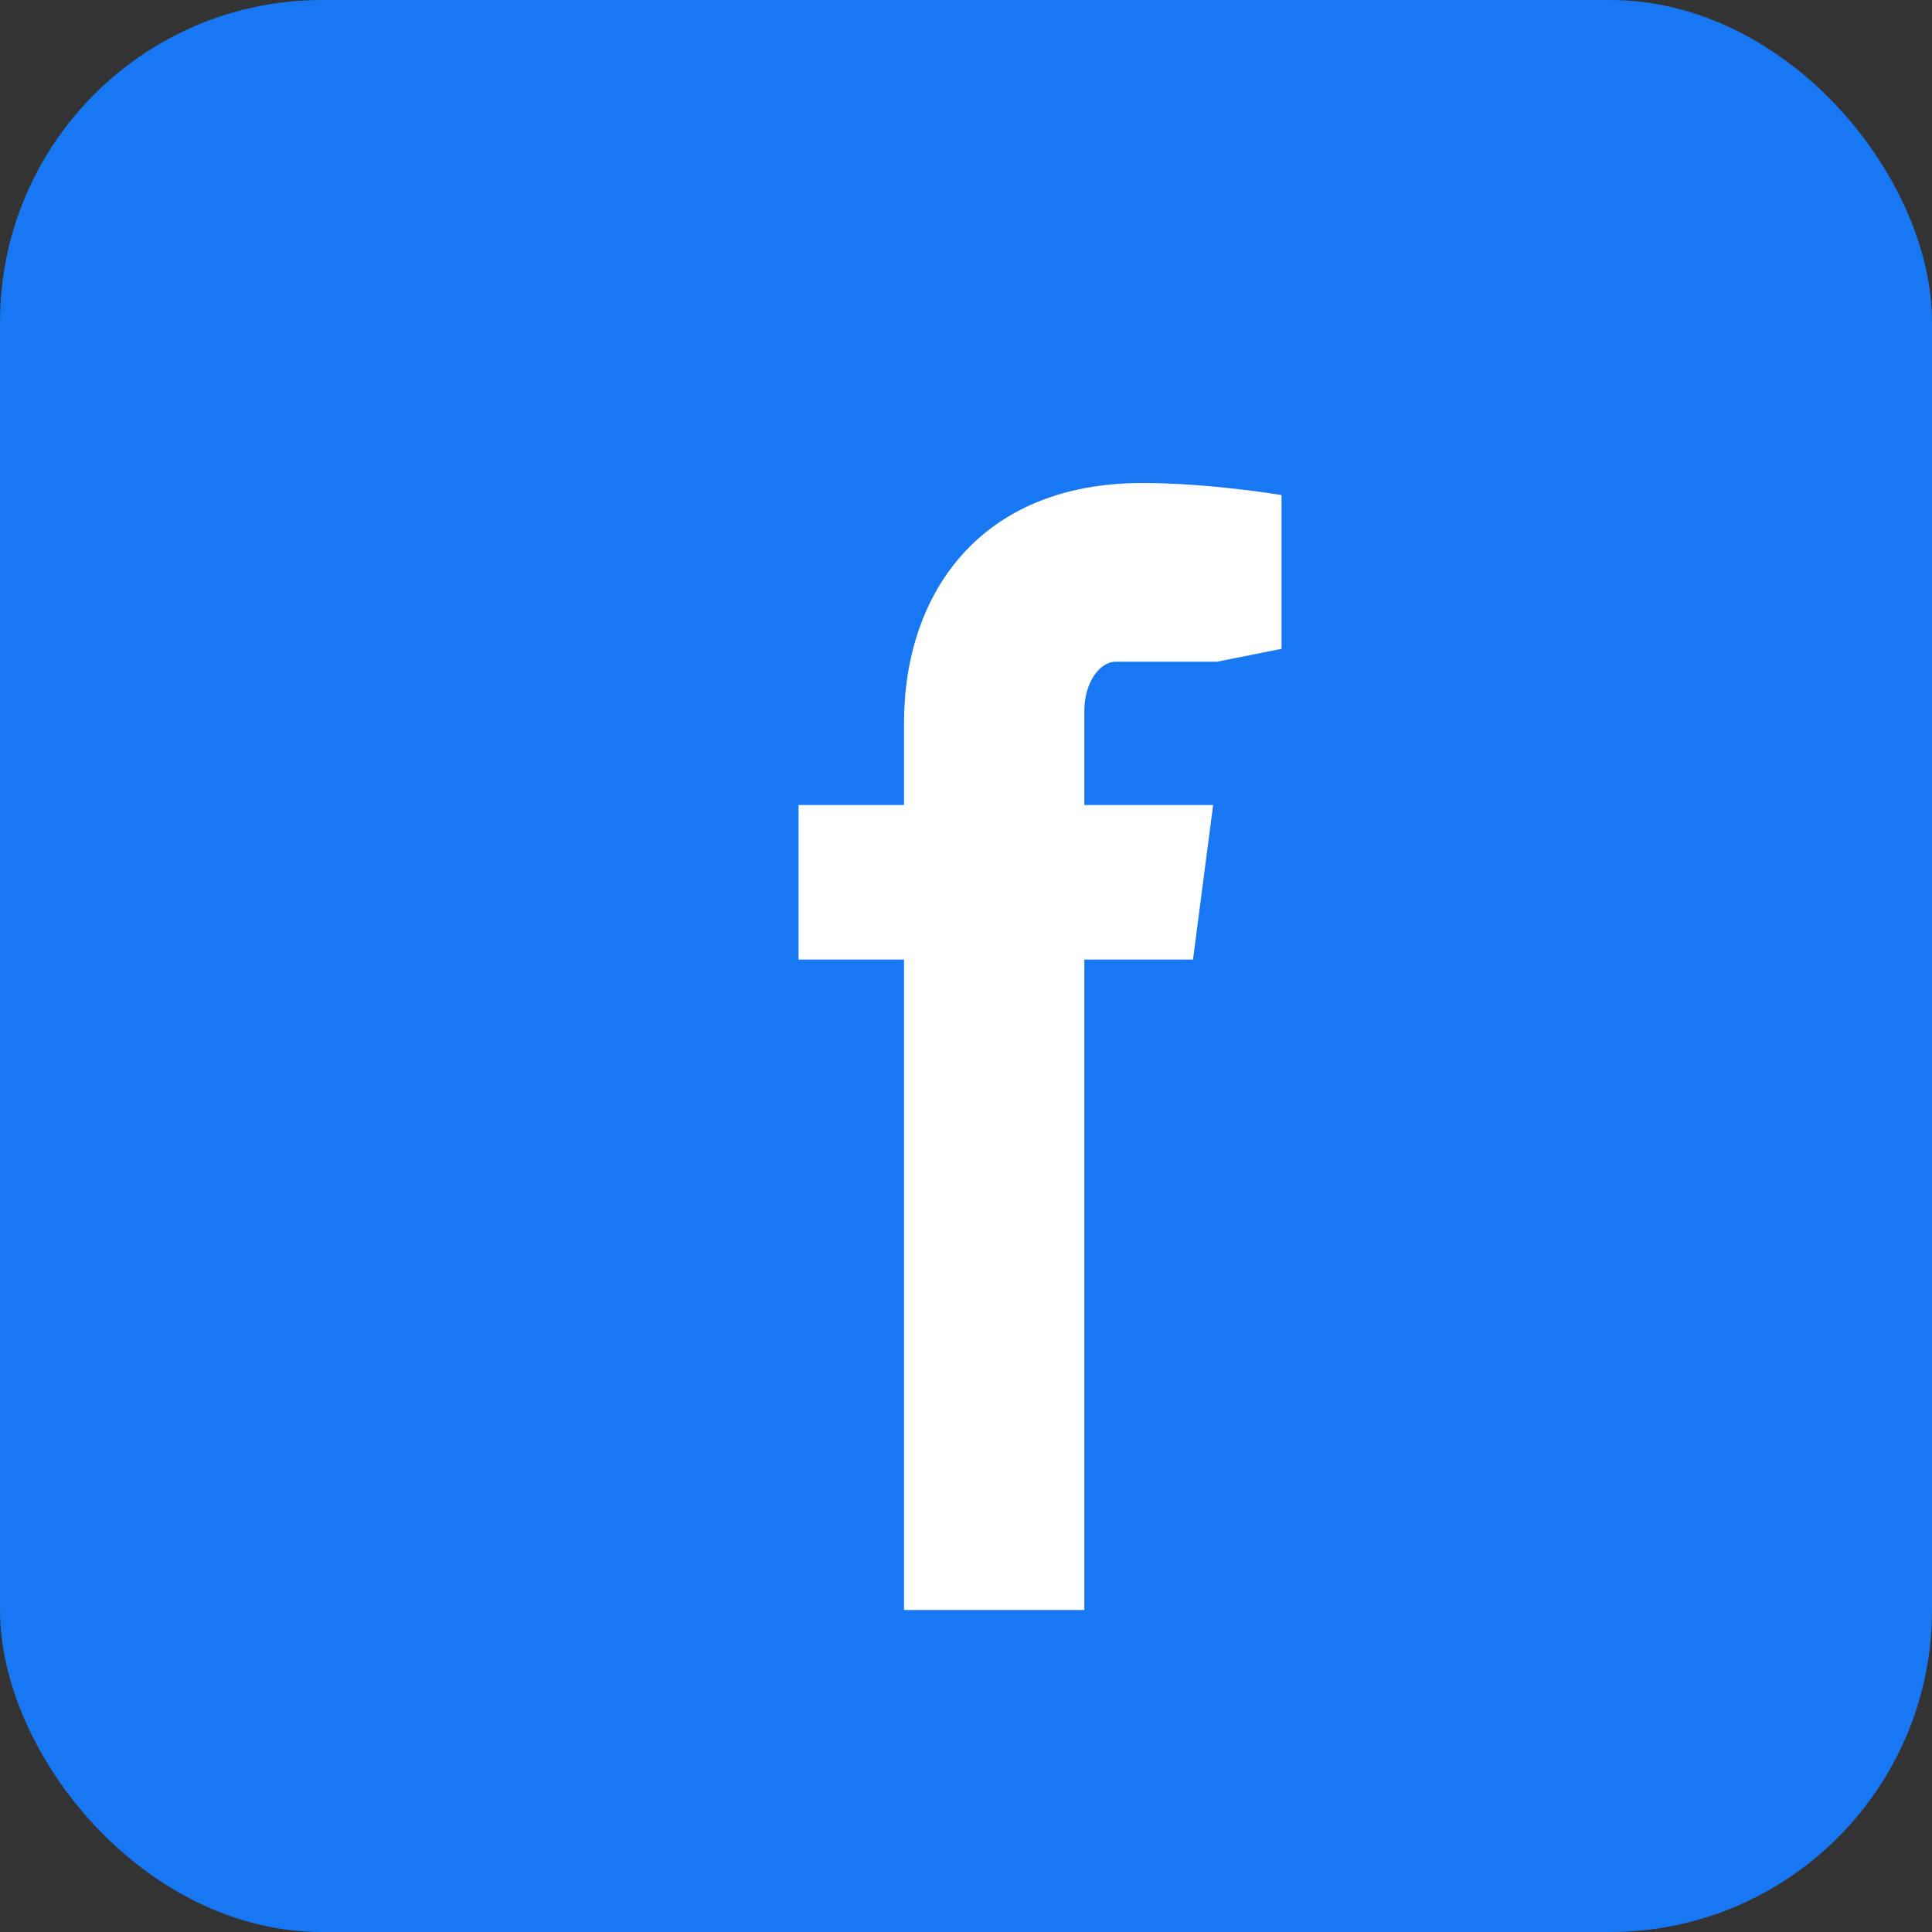
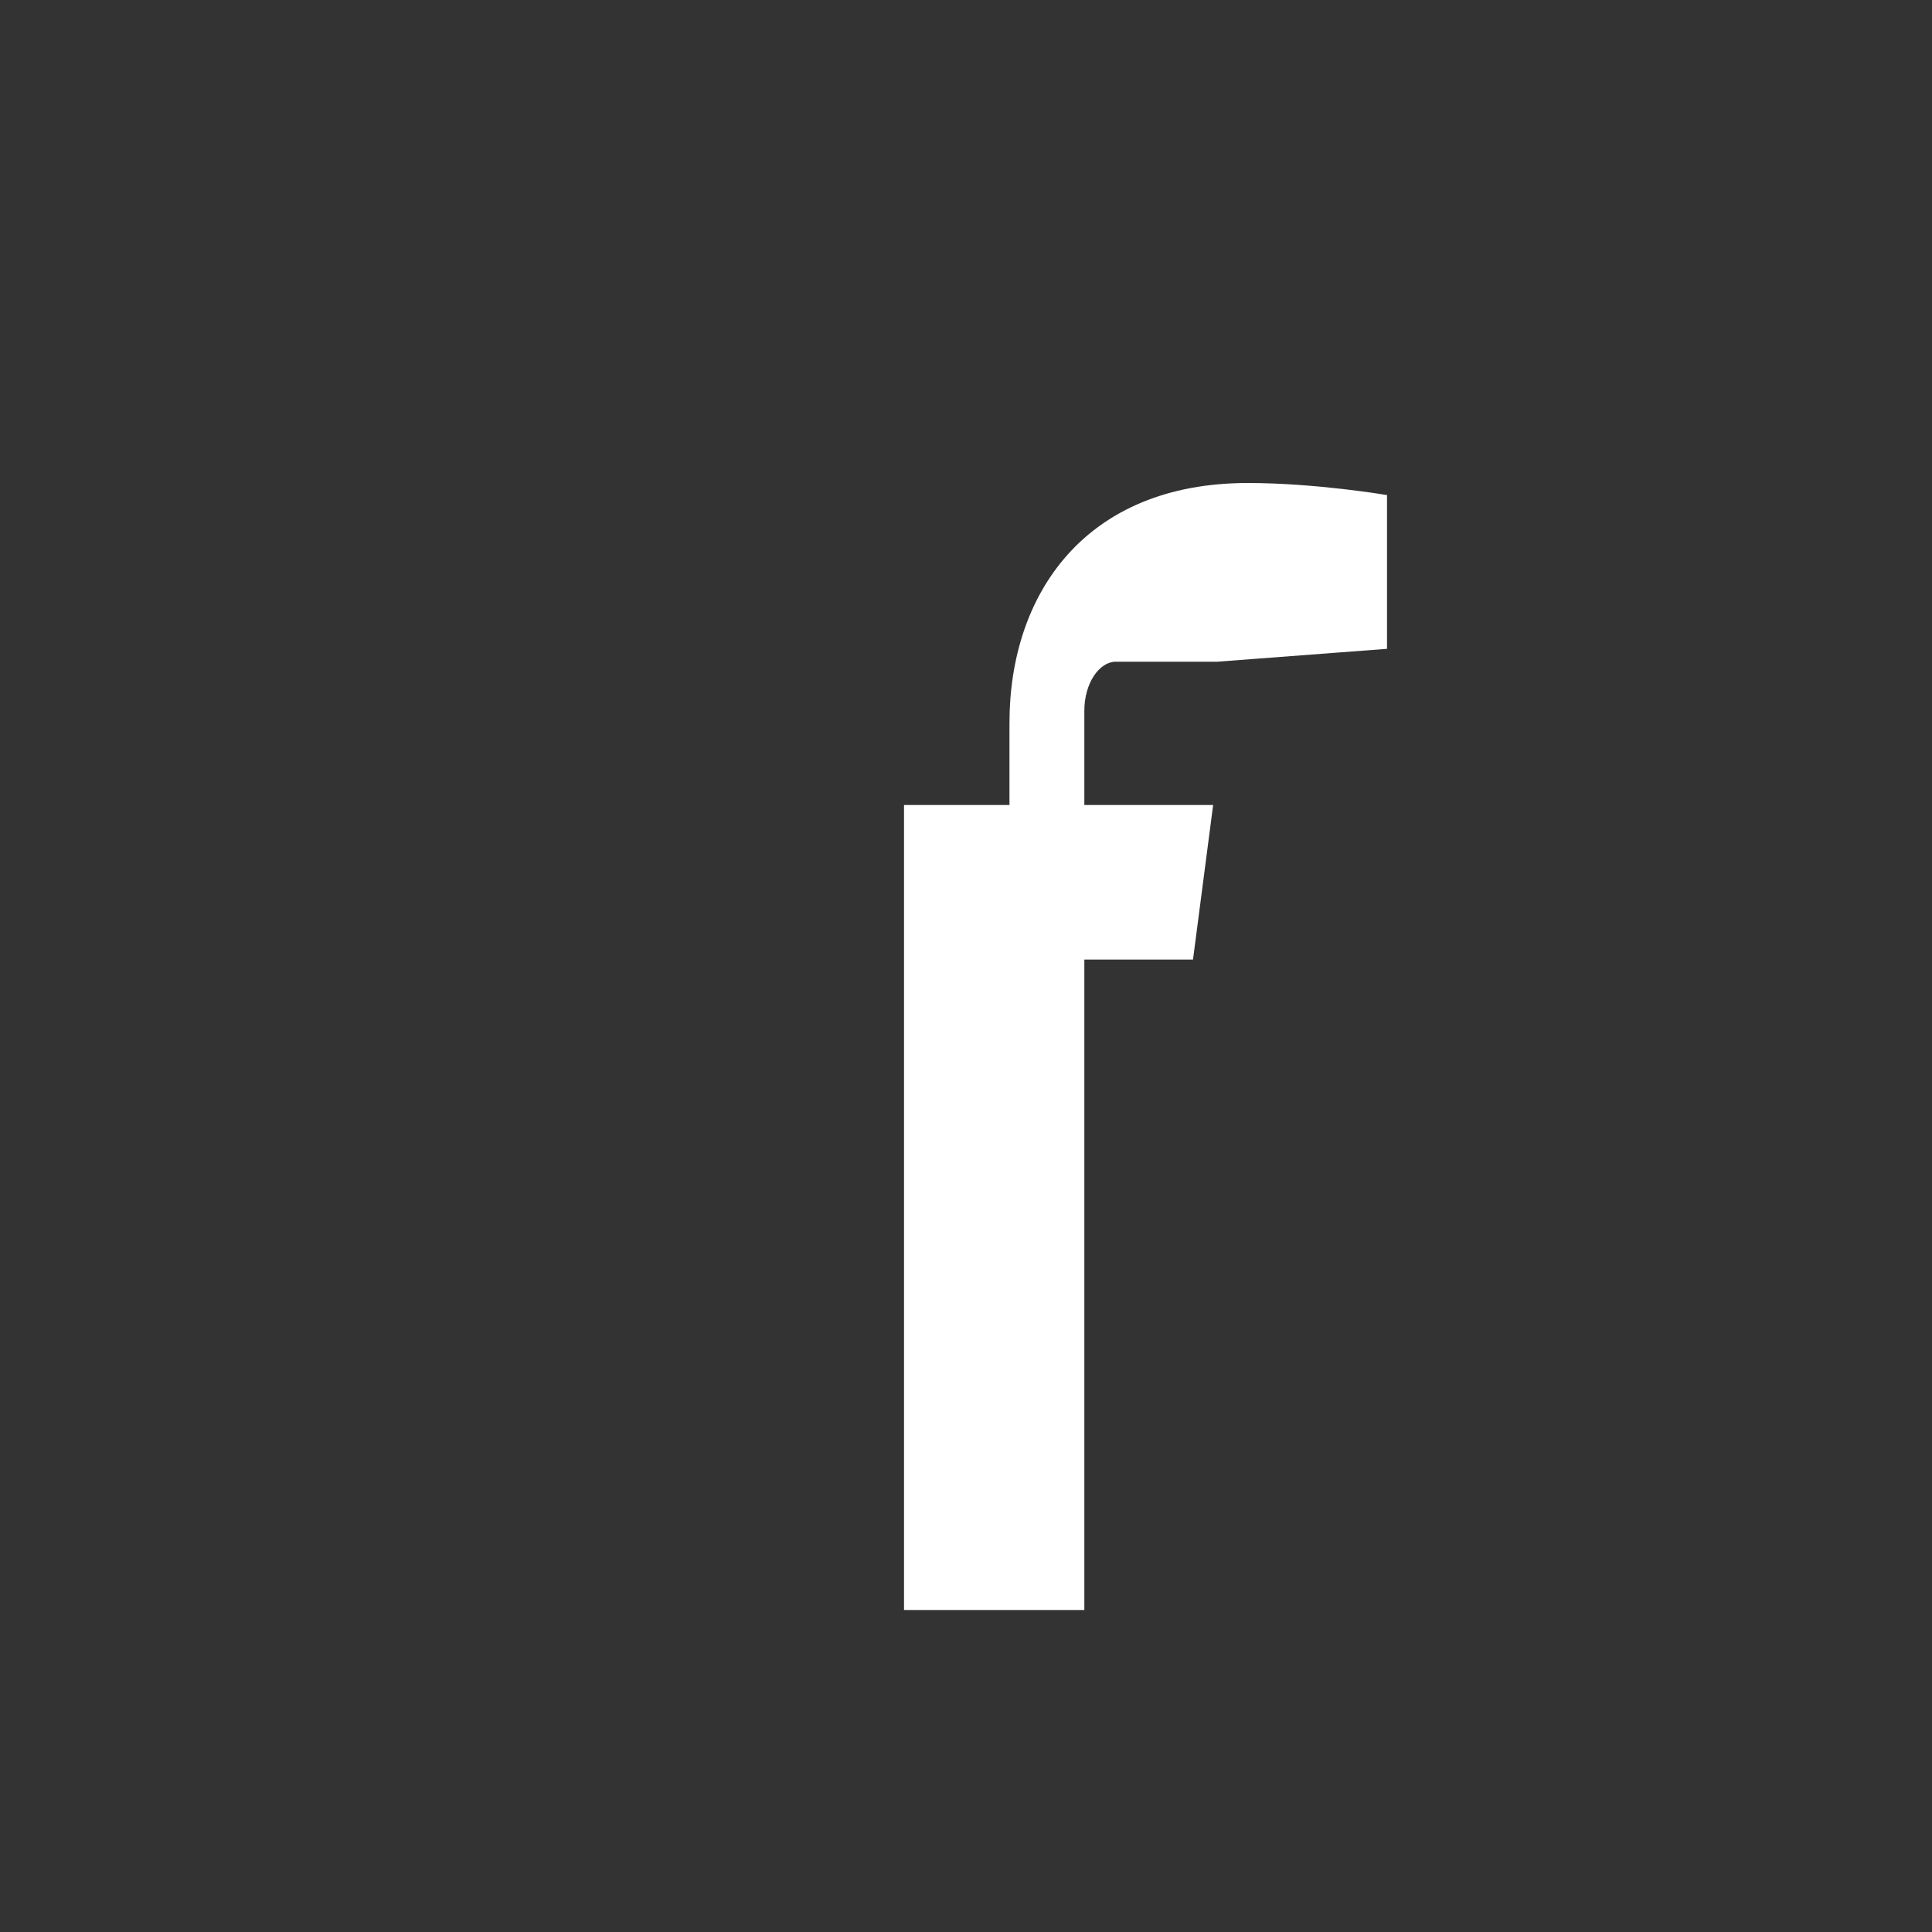
<svg xmlns="http://www.w3.org/2000/svg" width="40" height="40" viewBox="0 0 24 24" role="img">
  <rect x="0" y="0" width="24" height="24" fill="#333333" stroke="none" />
  <title>Facebook</title>
-   <rect width="24" height="24" fill="#1877F2" rx="4" />
-   <path fill="#FFFFFF" d="M15.12 8.22h-1.26c-.2 0-.39.26-.39.61v1.17h1.6l-.25 1.92h-1.35V20h-2.24v-8.08H9.92v-1.92h1.31V8.98c0-1.6.94-2.98 2.96-2.98.85 0 1.73.15 1.73.15v1.91z" />
+   <path fill="#FFFFFF" d="M15.12 8.22h-1.26c-.2 0-.39.26-.39.61v1.17h1.6l-.25 1.92h-1.35V20h-2.24v-8.08v-1.92h1.31V8.98c0-1.6.94-2.98 2.96-2.98.85 0 1.73.15 1.73.15v1.91z" />
</svg>